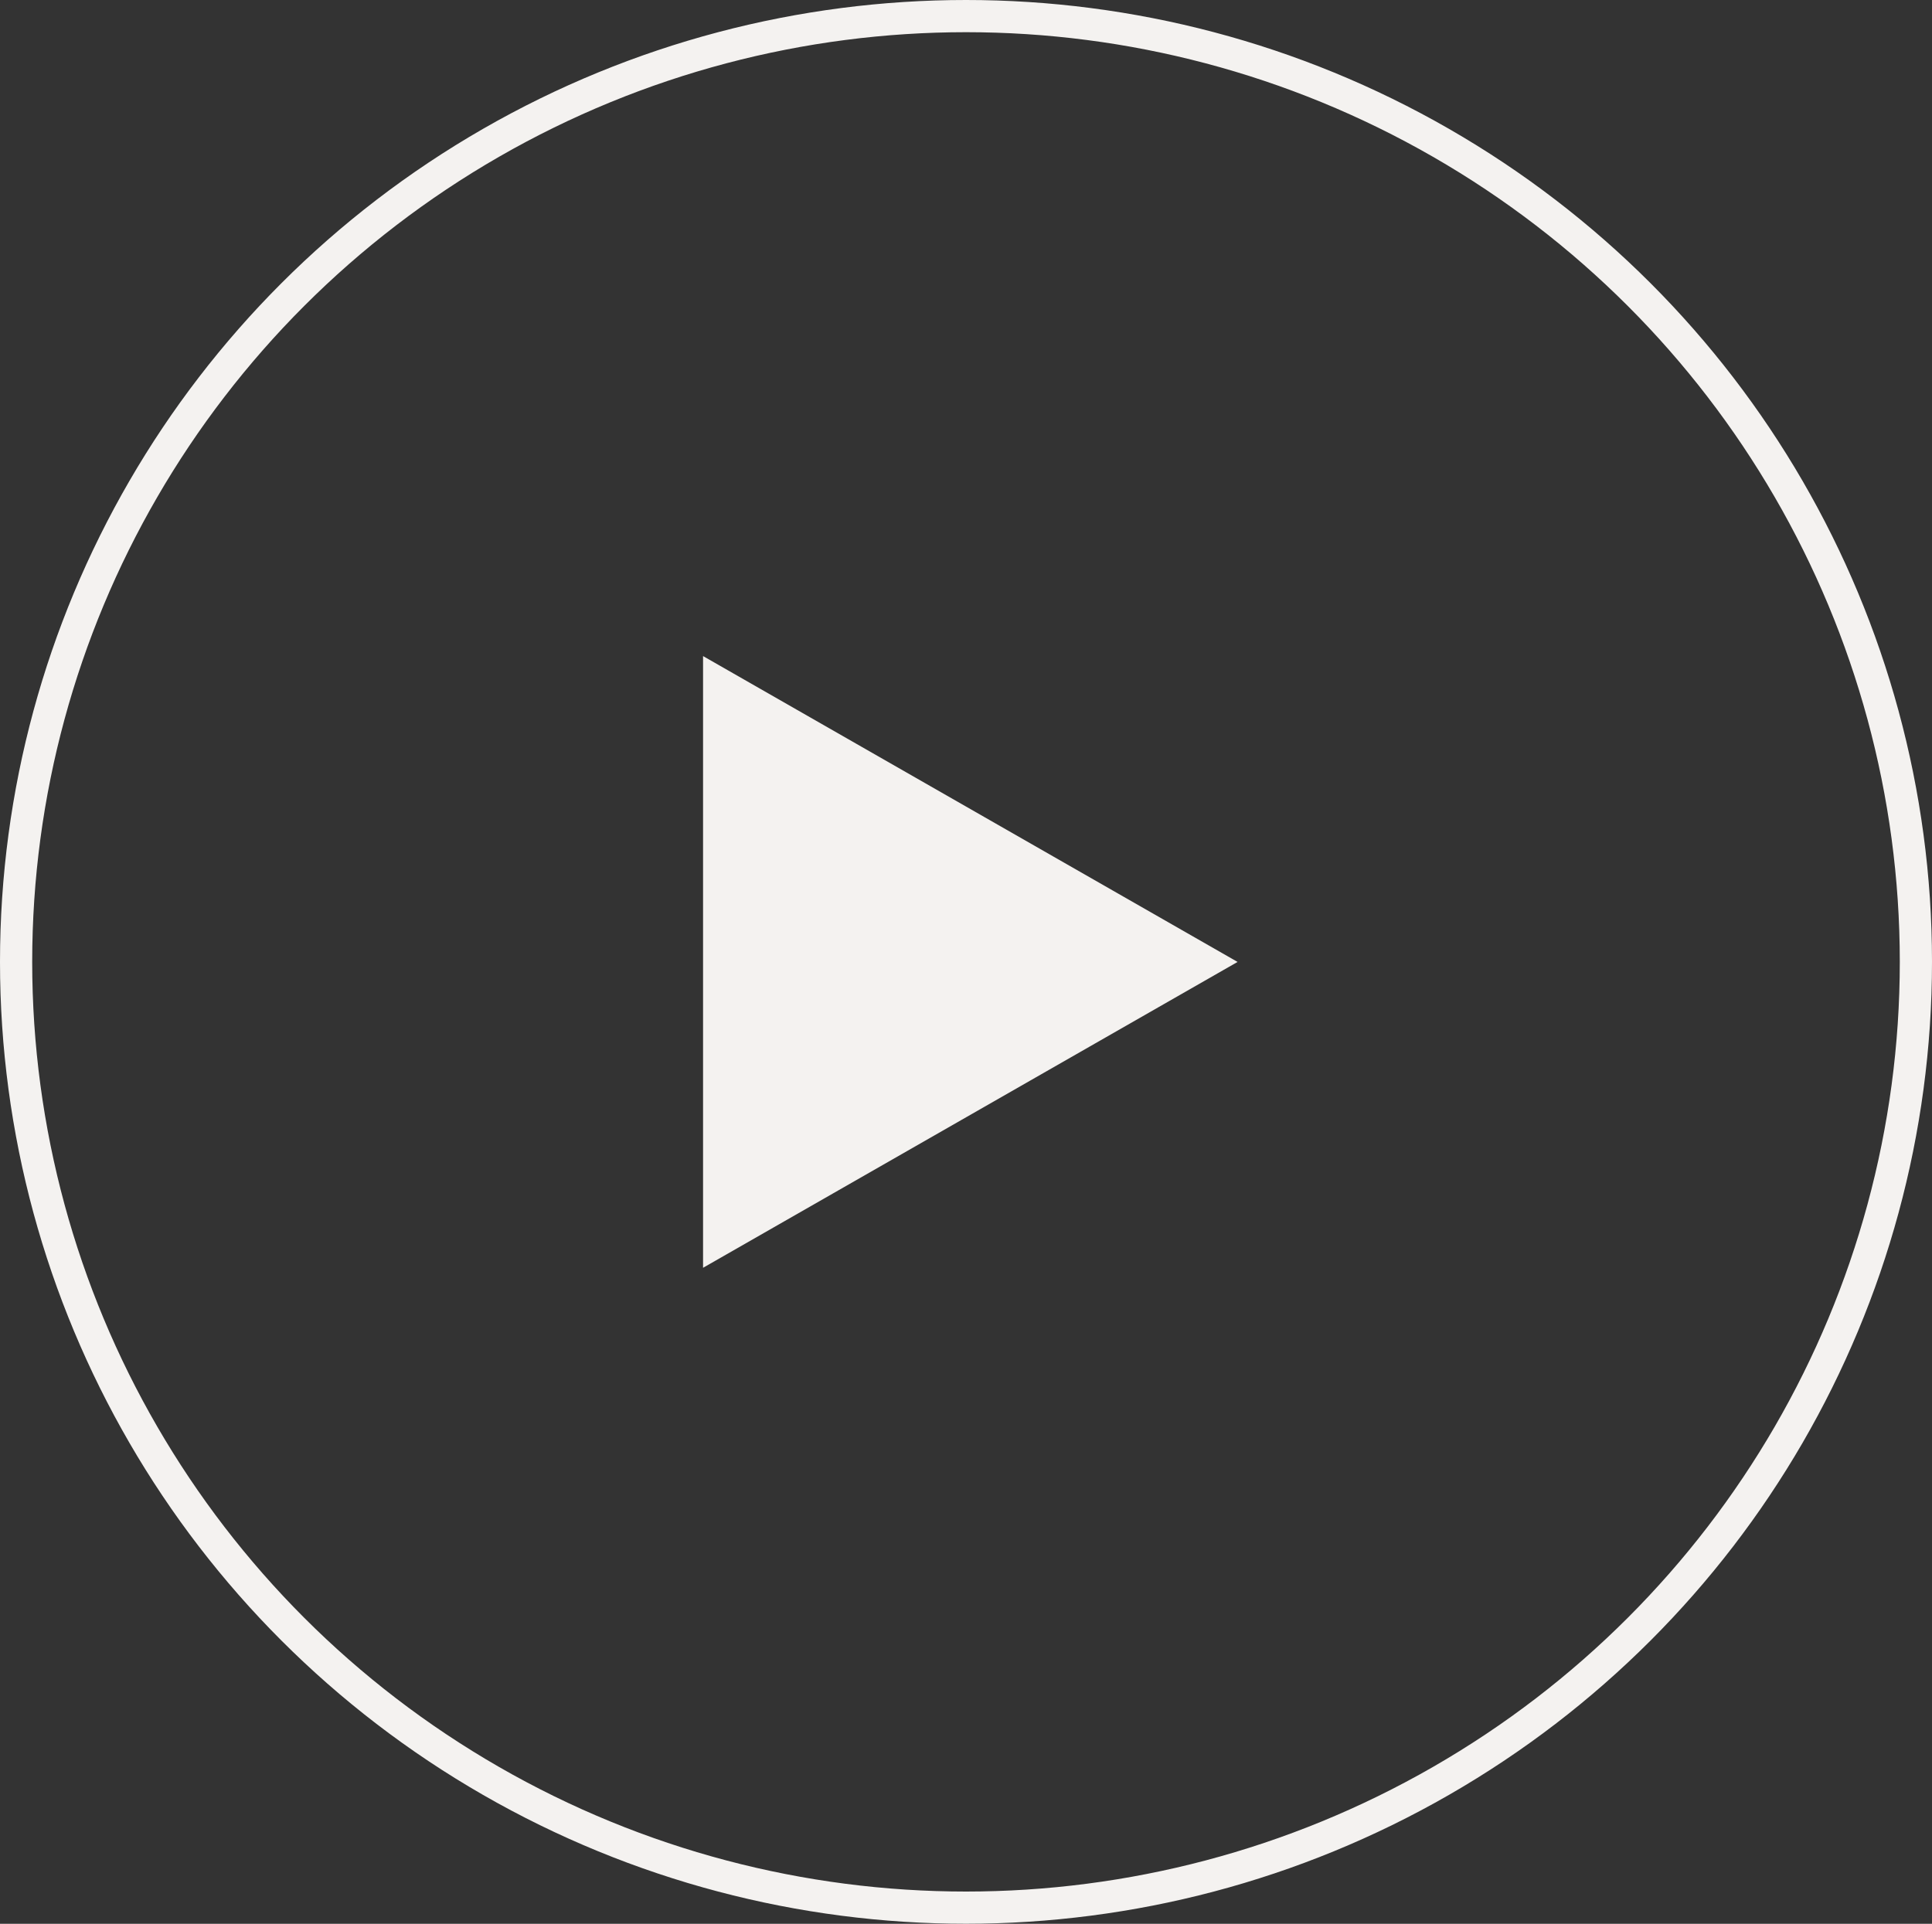
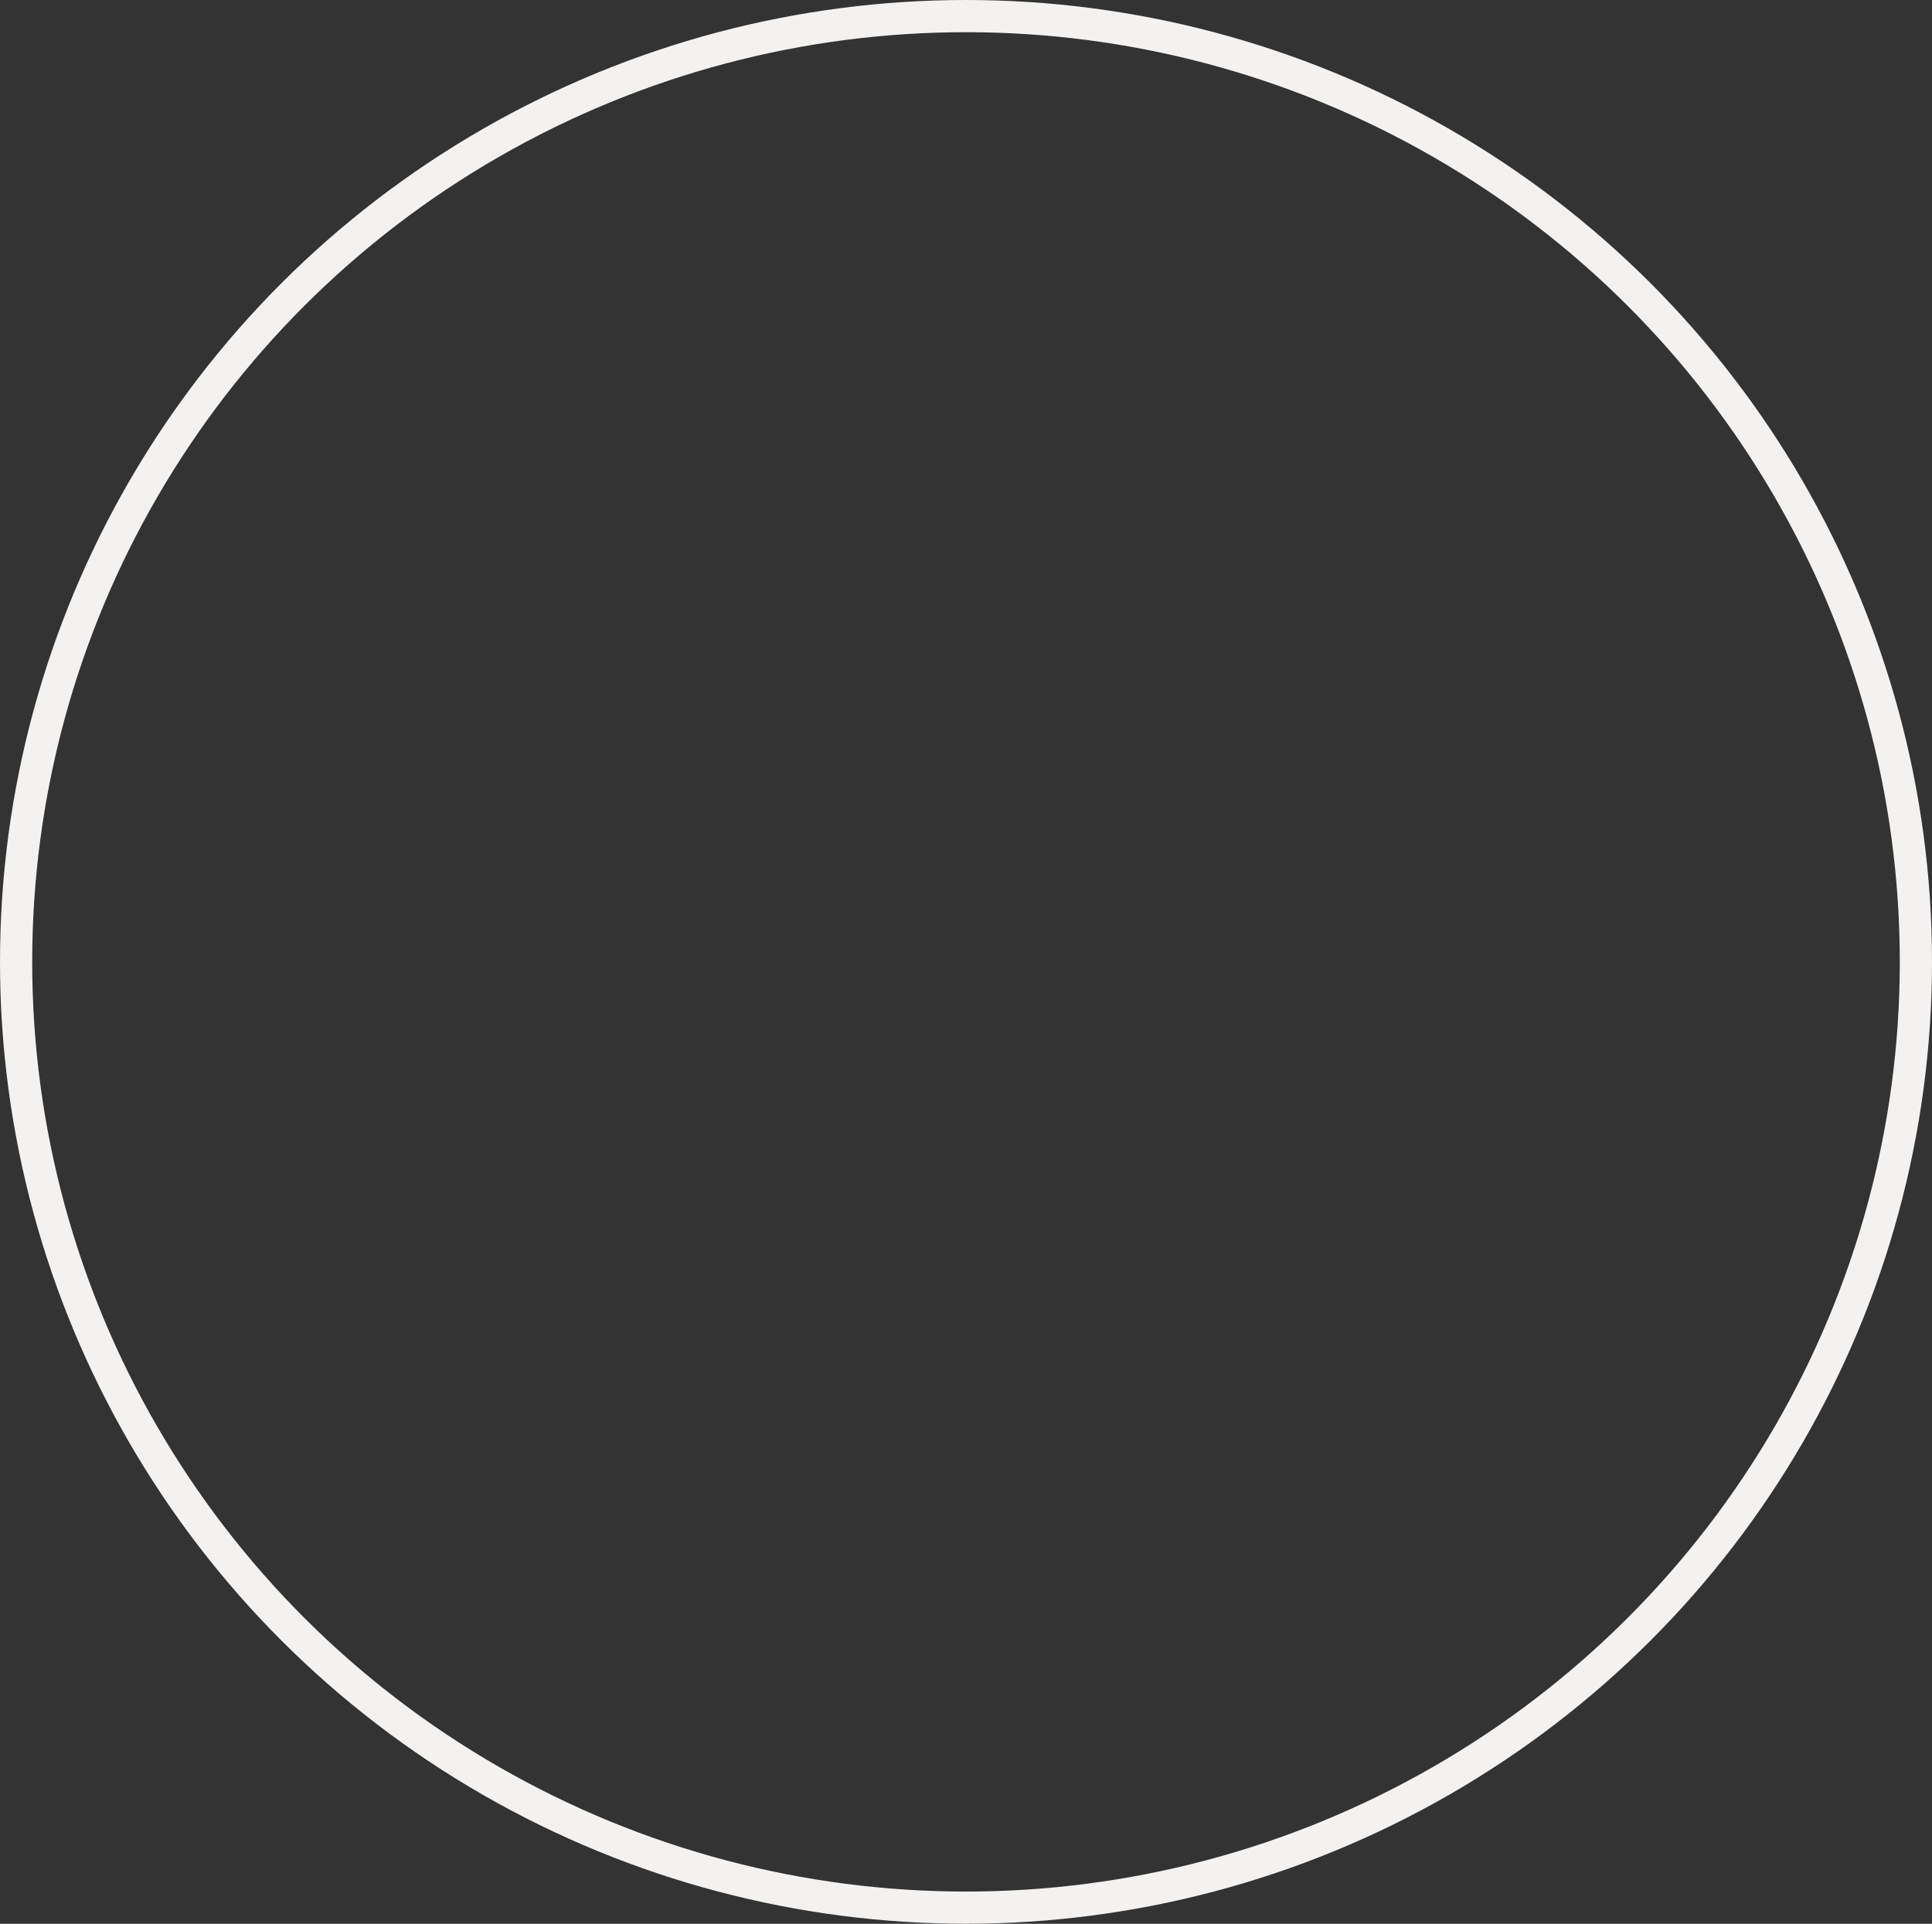
<svg xmlns="http://www.w3.org/2000/svg" viewBox="0 0 300 298.77">
  <rect x="0" y="0" width="300" height="298.77" fill="#333333" stroke="none" />
  <defs>
    <style>.cls-1,.cls-2{fill:none;}.cls-2{stroke:#f4f2f0;stroke-width:5px;}.cls-3{fill:#f4f2f0;}</style>
  </defs>
  <g id="Layer_2" data-name="Layer 2">
    <g id="Layer_1-2" data-name="Layer 1">
      <g id="Group_91" data-name="Group 91">
        <g id="Ellipse_20" data-name="Ellipse 20">
-           <ellipse class="cls-1" cx="150" cy="149.38" rx="150" ry="149.38" />
          <ellipse class="cls-2" cx="150" cy="149.38" rx="147.5" ry="146.88" />
        </g>
-         <path id="Polygon_3" data-name="Polygon 3" class="cls-3" d="M192.17,149.39l-83,47.5v-95Z" />
      </g>
    </g>
  </g>
</svg>